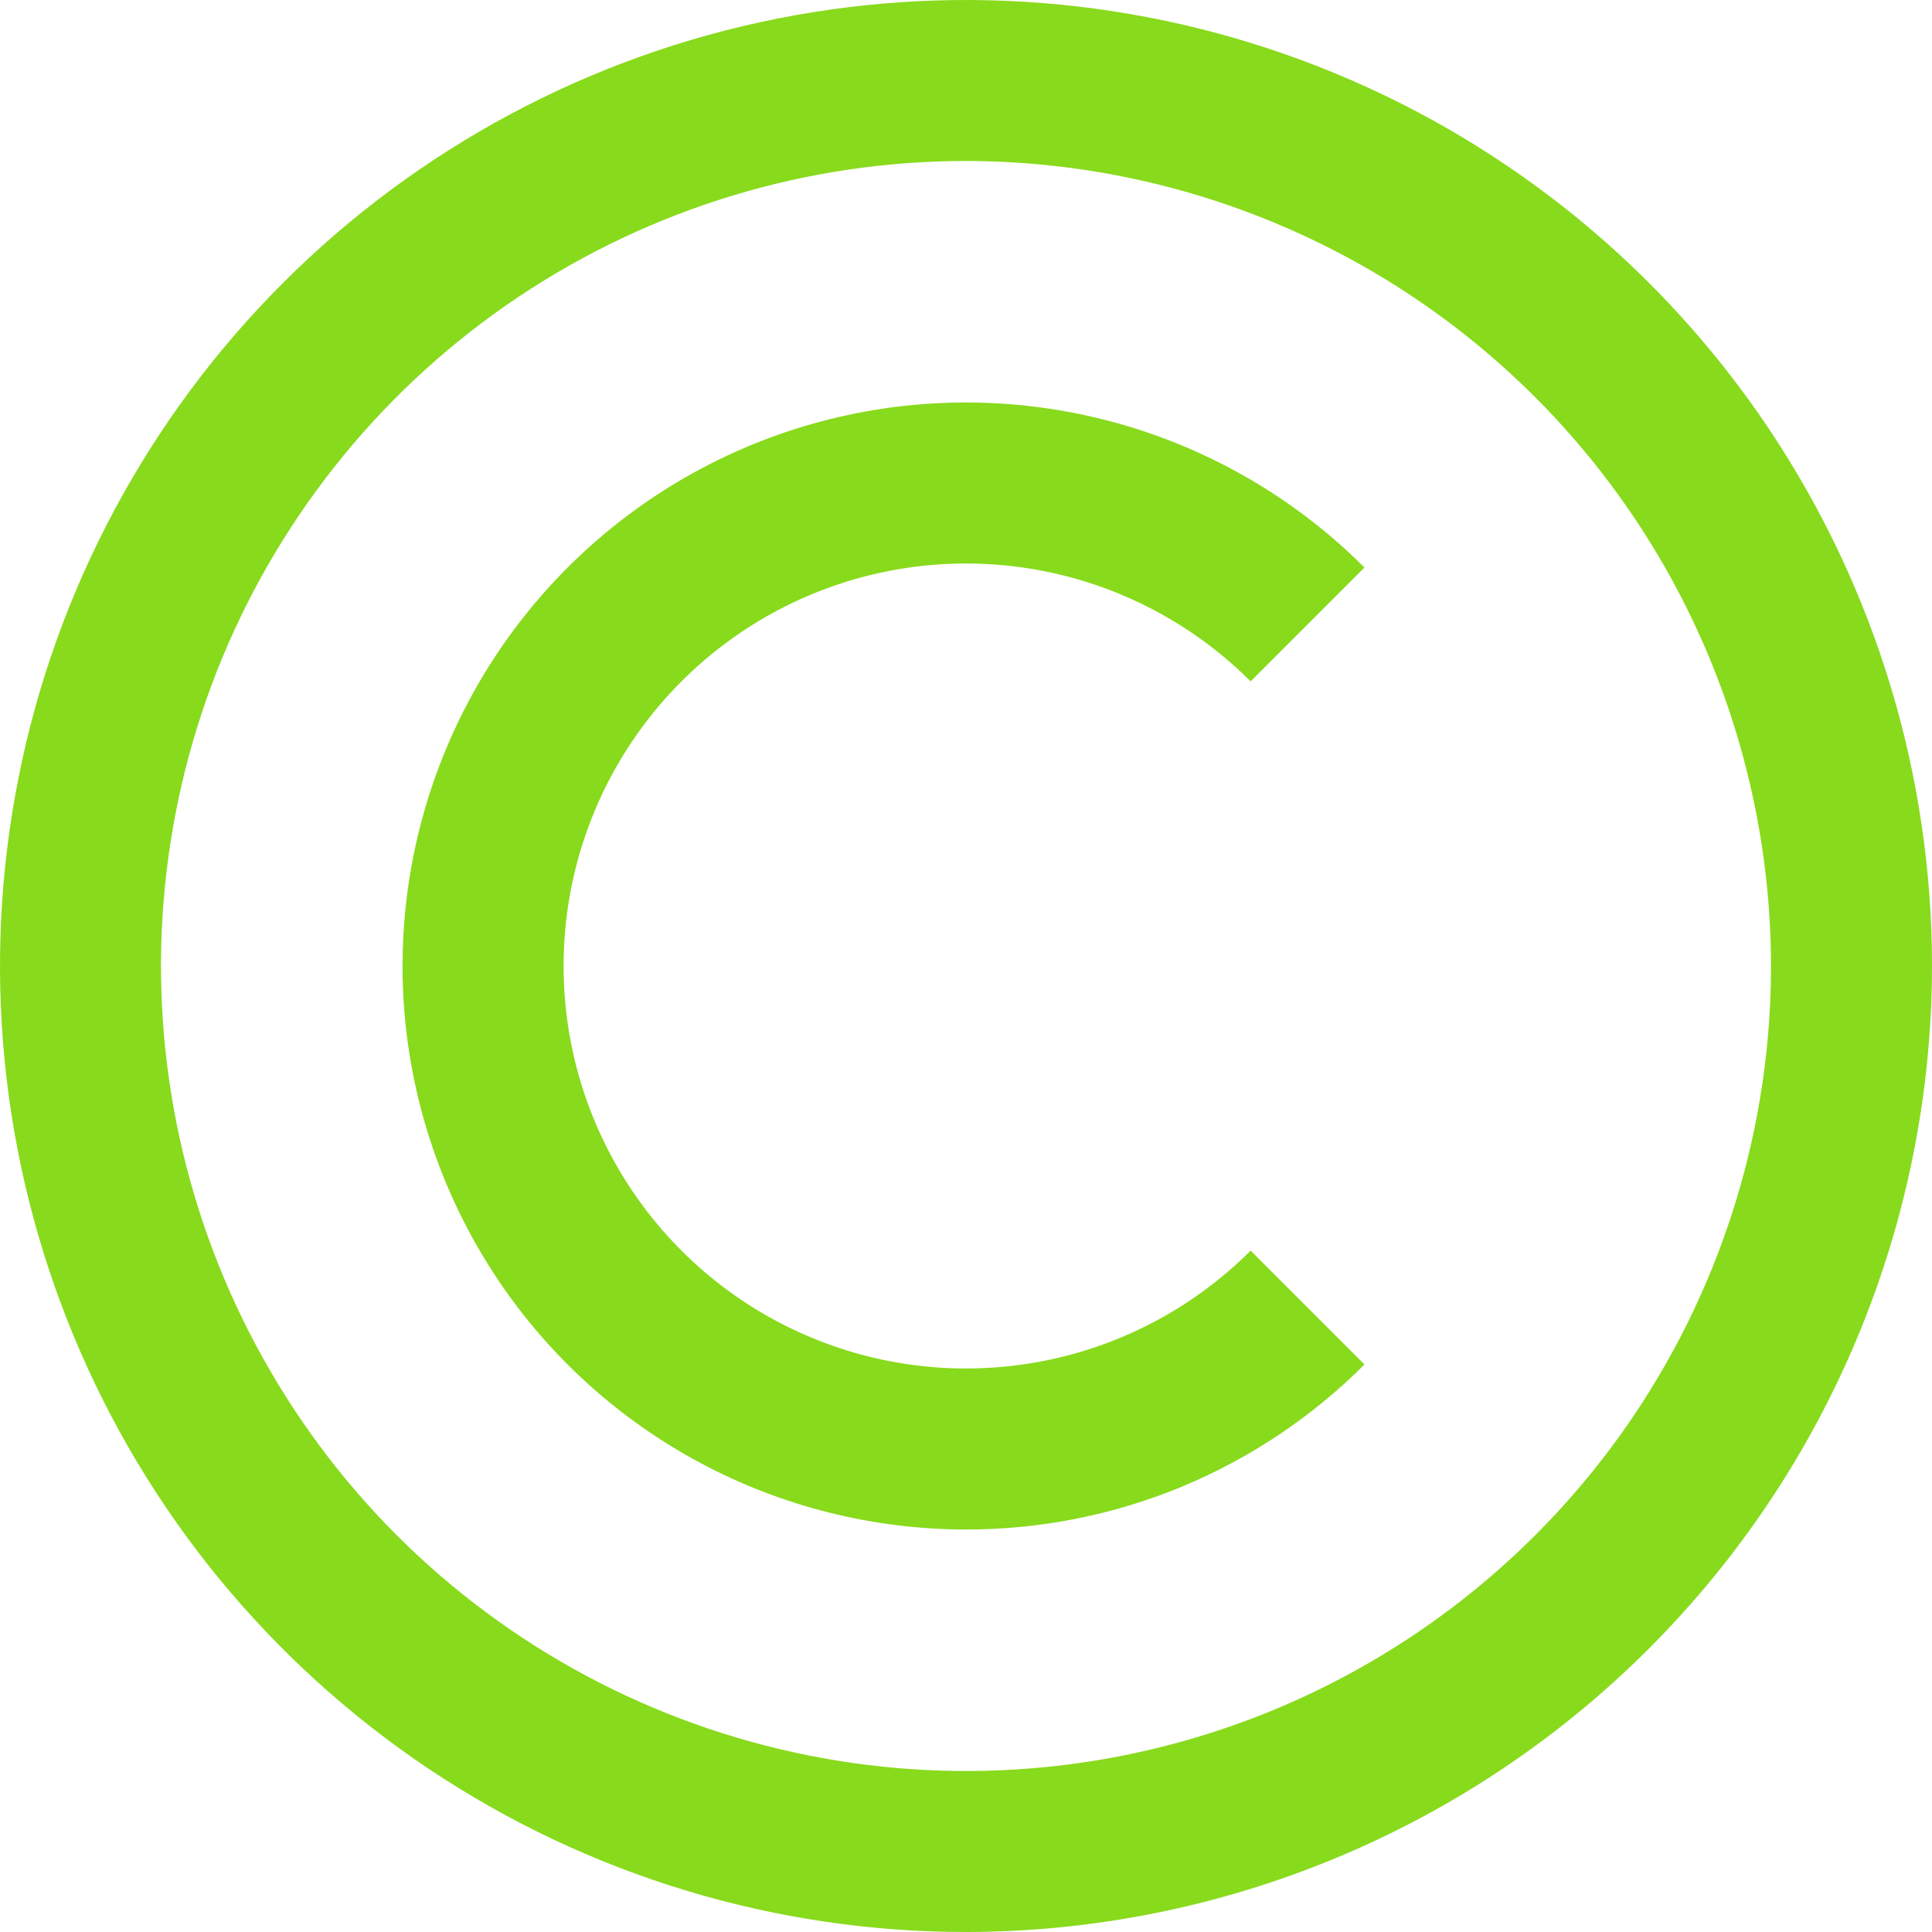
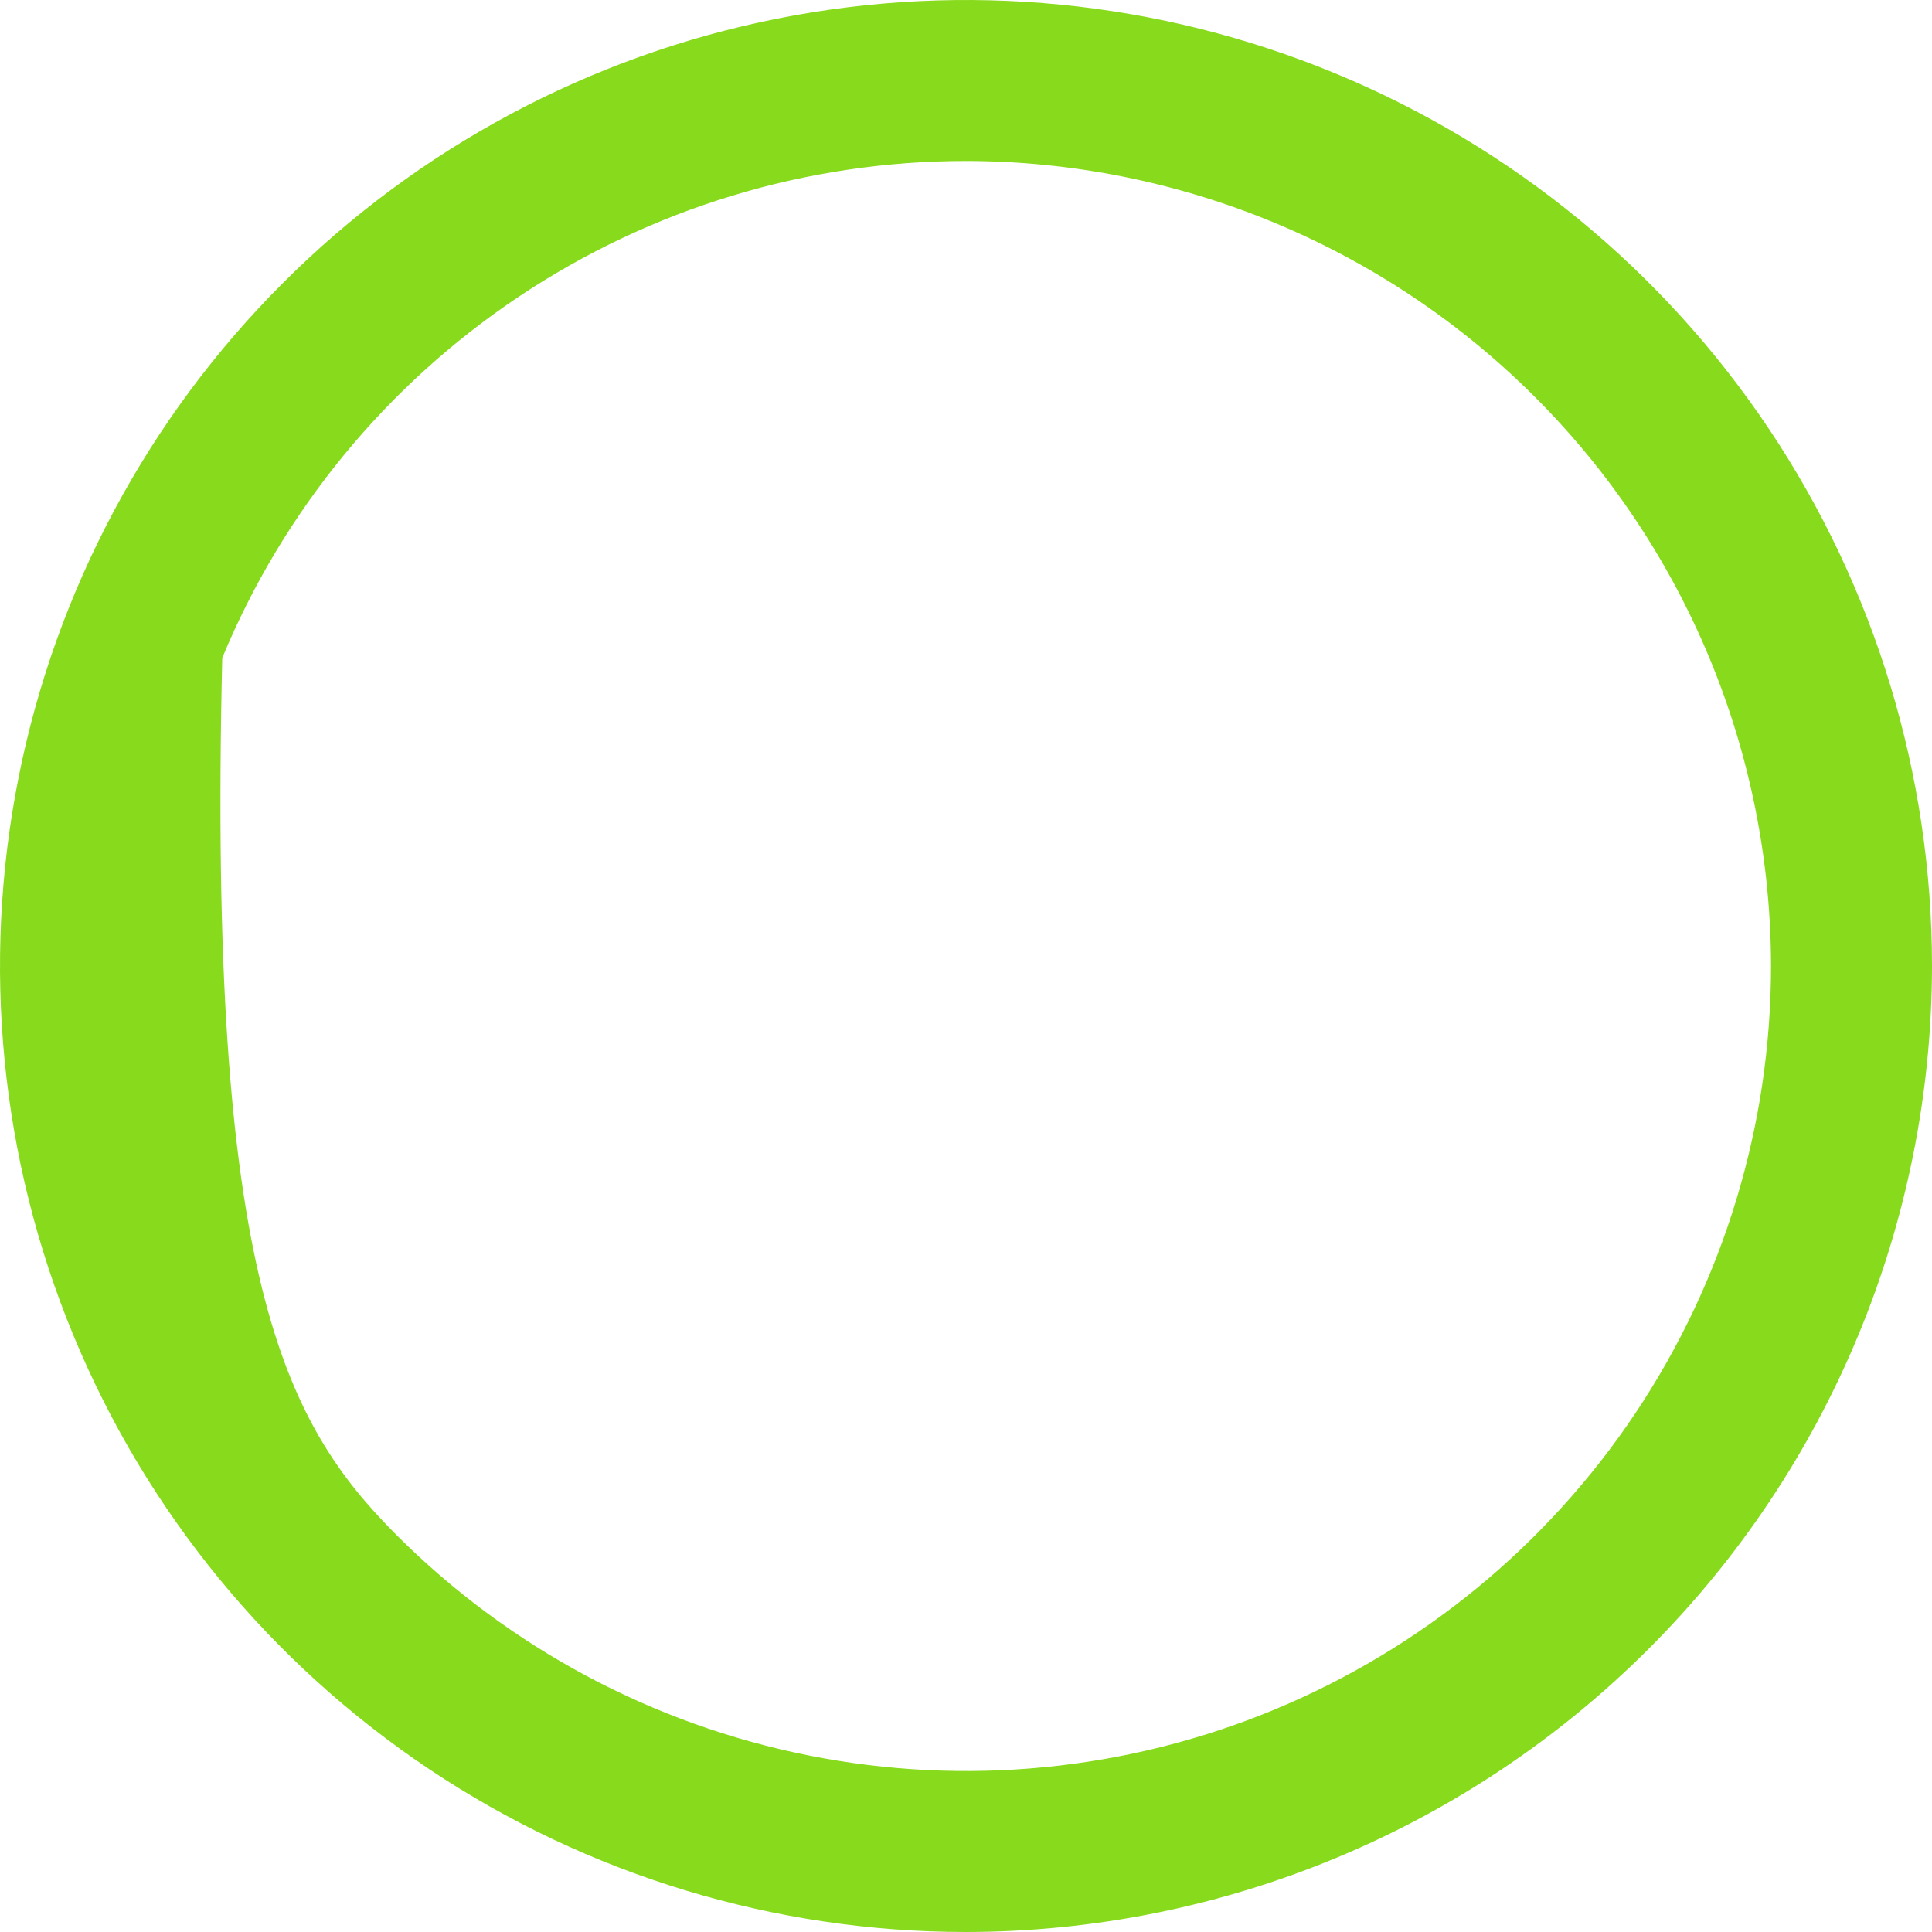
<svg xmlns="http://www.w3.org/2000/svg" width="28" height="28" viewBox="0 0 28 28" fill="none">
-   <path d="M14 28C11.231 28 8.524 27.179 6.222 25.641C3.92 24.102 2.125 21.916 1.066 19.358C0.006 16.799 -0.271 13.985 0.269 11.269C0.809 8.553 2.143 6.058 4.101 4.101C6.058 2.143 8.553 0.809 11.269 0.269C13.985 -0.271 16.799 0.006 19.358 1.066C21.916 2.125 24.102 3.92 25.641 6.222C27.179 8.524 28 11.231 28 14C27.996 17.712 26.52 21.27 23.895 23.895C21.27 26.52 17.712 27.996 14 28ZM14 2.333C11.693 2.333 9.437 3.018 7.518 4.3C5.6 5.581 4.104 7.404 3.221 9.535C2.338 11.667 2.107 14.013 2.558 16.276C3.008 18.539 4.119 20.618 5.75 22.25C7.382 23.881 9.461 24.992 11.724 25.442C13.987 25.893 16.333 25.662 18.465 24.779C20.596 23.896 22.419 22.4 23.701 20.482C24.982 18.563 25.667 16.308 25.667 14C25.663 10.907 24.433 7.941 22.246 5.754C20.059 3.567 17.093 2.337 14 2.333Z" fill="#88DA1C" />
-   <path d="M14 22.167C12.657 22.166 11.335 21.835 10.15 21.202C8.966 20.569 7.956 19.654 7.21 18.537C6.464 17.42 6.005 16.137 5.873 14.8C5.742 13.464 5.942 12.115 6.456 10.875C6.97 9.634 7.782 8.539 8.82 7.687C9.858 6.835 11.09 6.252 12.407 5.99C13.724 5.728 15.086 5.795 16.371 6.185C17.656 6.575 18.825 7.275 19.775 8.225L18.125 9.875C17.309 9.059 16.27 8.504 15.139 8.279C14.007 8.054 12.834 8.169 11.768 8.611C10.703 9.052 9.792 9.8 9.151 10.759C8.51 11.719 8.168 12.846 8.168 14C8.168 15.154 8.51 16.281 9.151 17.241C9.792 18.2 10.703 18.948 11.768 19.389C12.834 19.831 14.007 19.946 15.139 19.721C16.27 19.496 17.309 18.941 18.125 18.125L19.775 19.775C19.017 20.534 18.117 21.136 17.126 21.547C16.135 21.957 15.073 22.168 14 22.167Z" fill="#88DA1C" />
+   <path d="M14 28C11.231 28 8.524 27.179 6.222 25.641C3.92 24.102 2.125 21.916 1.066 19.358C0.006 16.799 -0.271 13.985 0.269 11.269C0.809 8.553 2.143 6.058 4.101 4.101C6.058 2.143 8.553 0.809 11.269 0.269C13.985 -0.271 16.799 0.006 19.358 1.066C21.916 2.125 24.102 3.92 25.641 6.222C27.179 8.524 28 11.231 28 14C27.996 17.712 26.52 21.27 23.895 23.895C21.27 26.52 17.712 27.996 14 28ZM14 2.333C11.693 2.333 9.437 3.018 7.518 4.3C5.6 5.581 4.104 7.404 3.221 9.535C3.008 18.539 4.119 20.618 5.75 22.25C7.382 23.881 9.461 24.992 11.724 25.442C13.987 25.893 16.333 25.662 18.465 24.779C20.596 23.896 22.419 22.4 23.701 20.482C24.982 18.563 25.667 16.308 25.667 14C25.663 10.907 24.433 7.941 22.246 5.754C20.059 3.567 17.093 2.337 14 2.333Z" fill="#88DA1C" />
</svg>